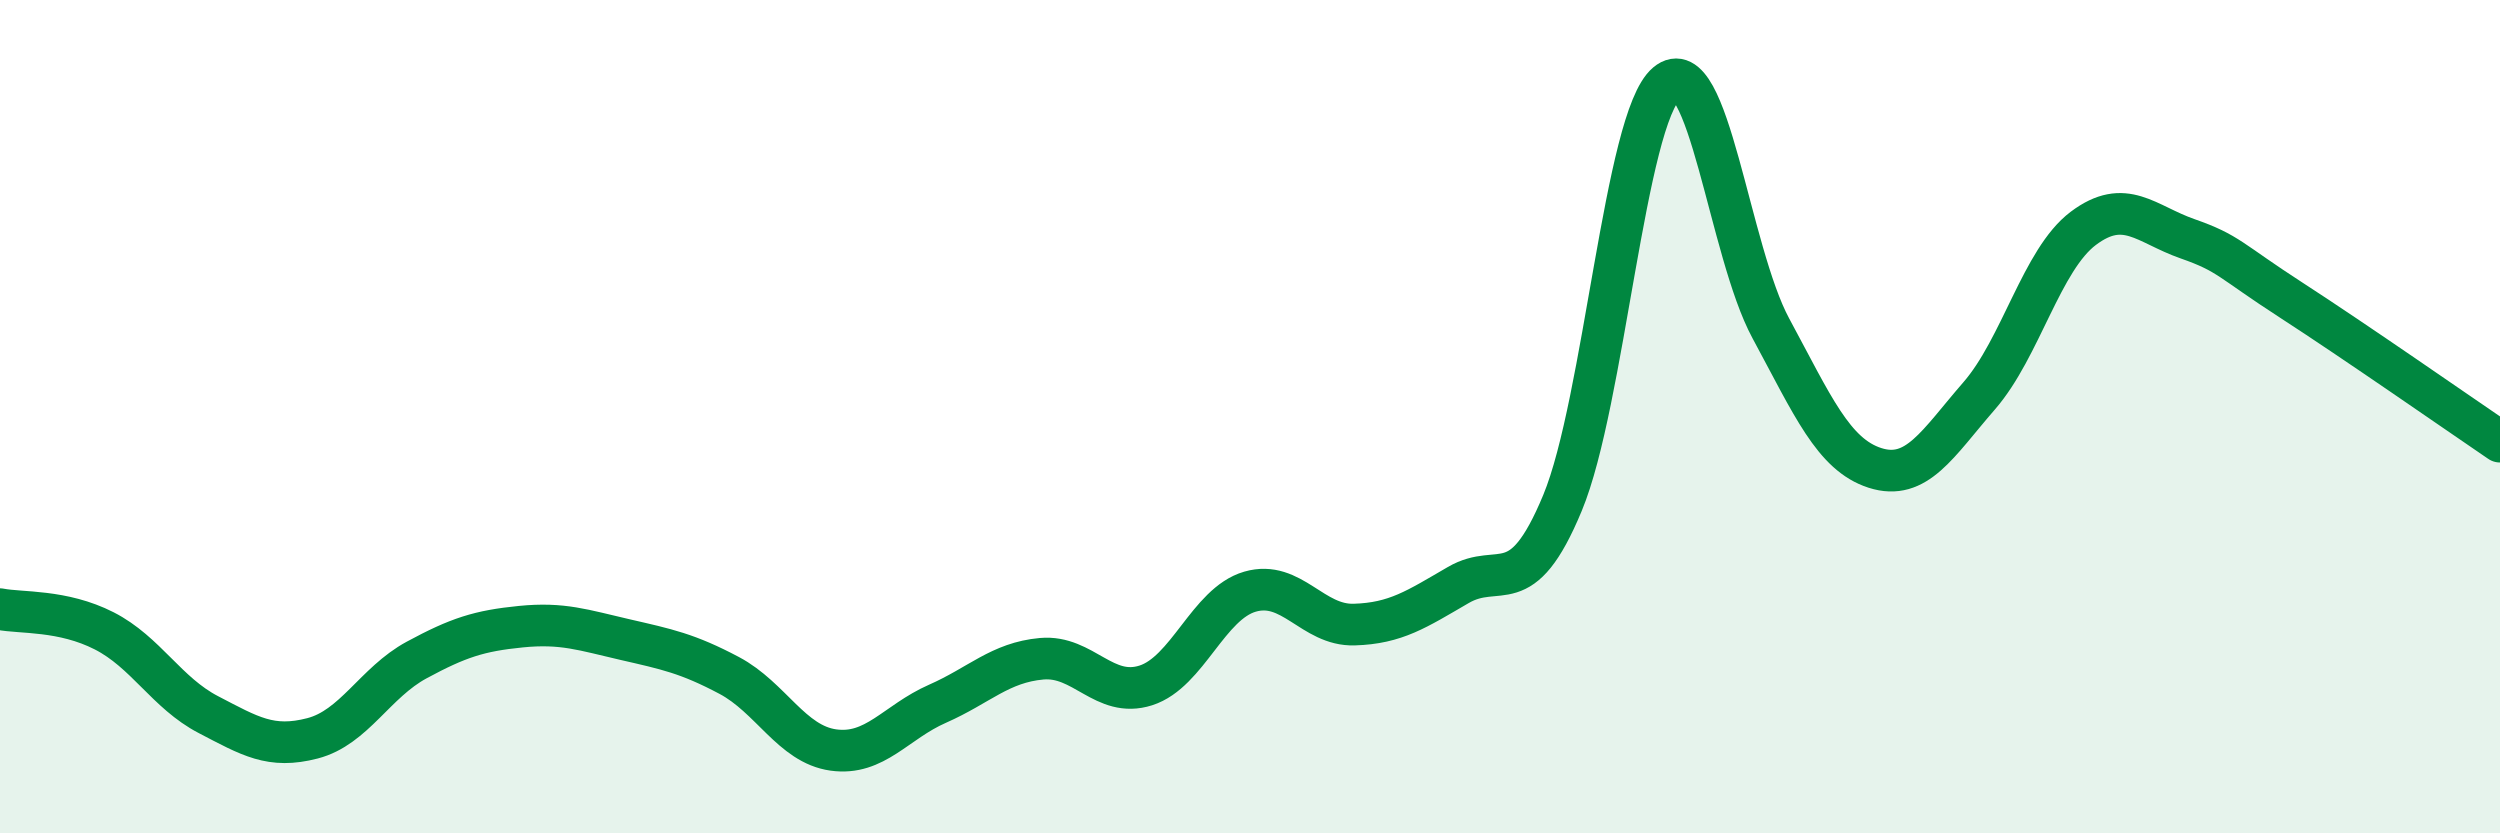
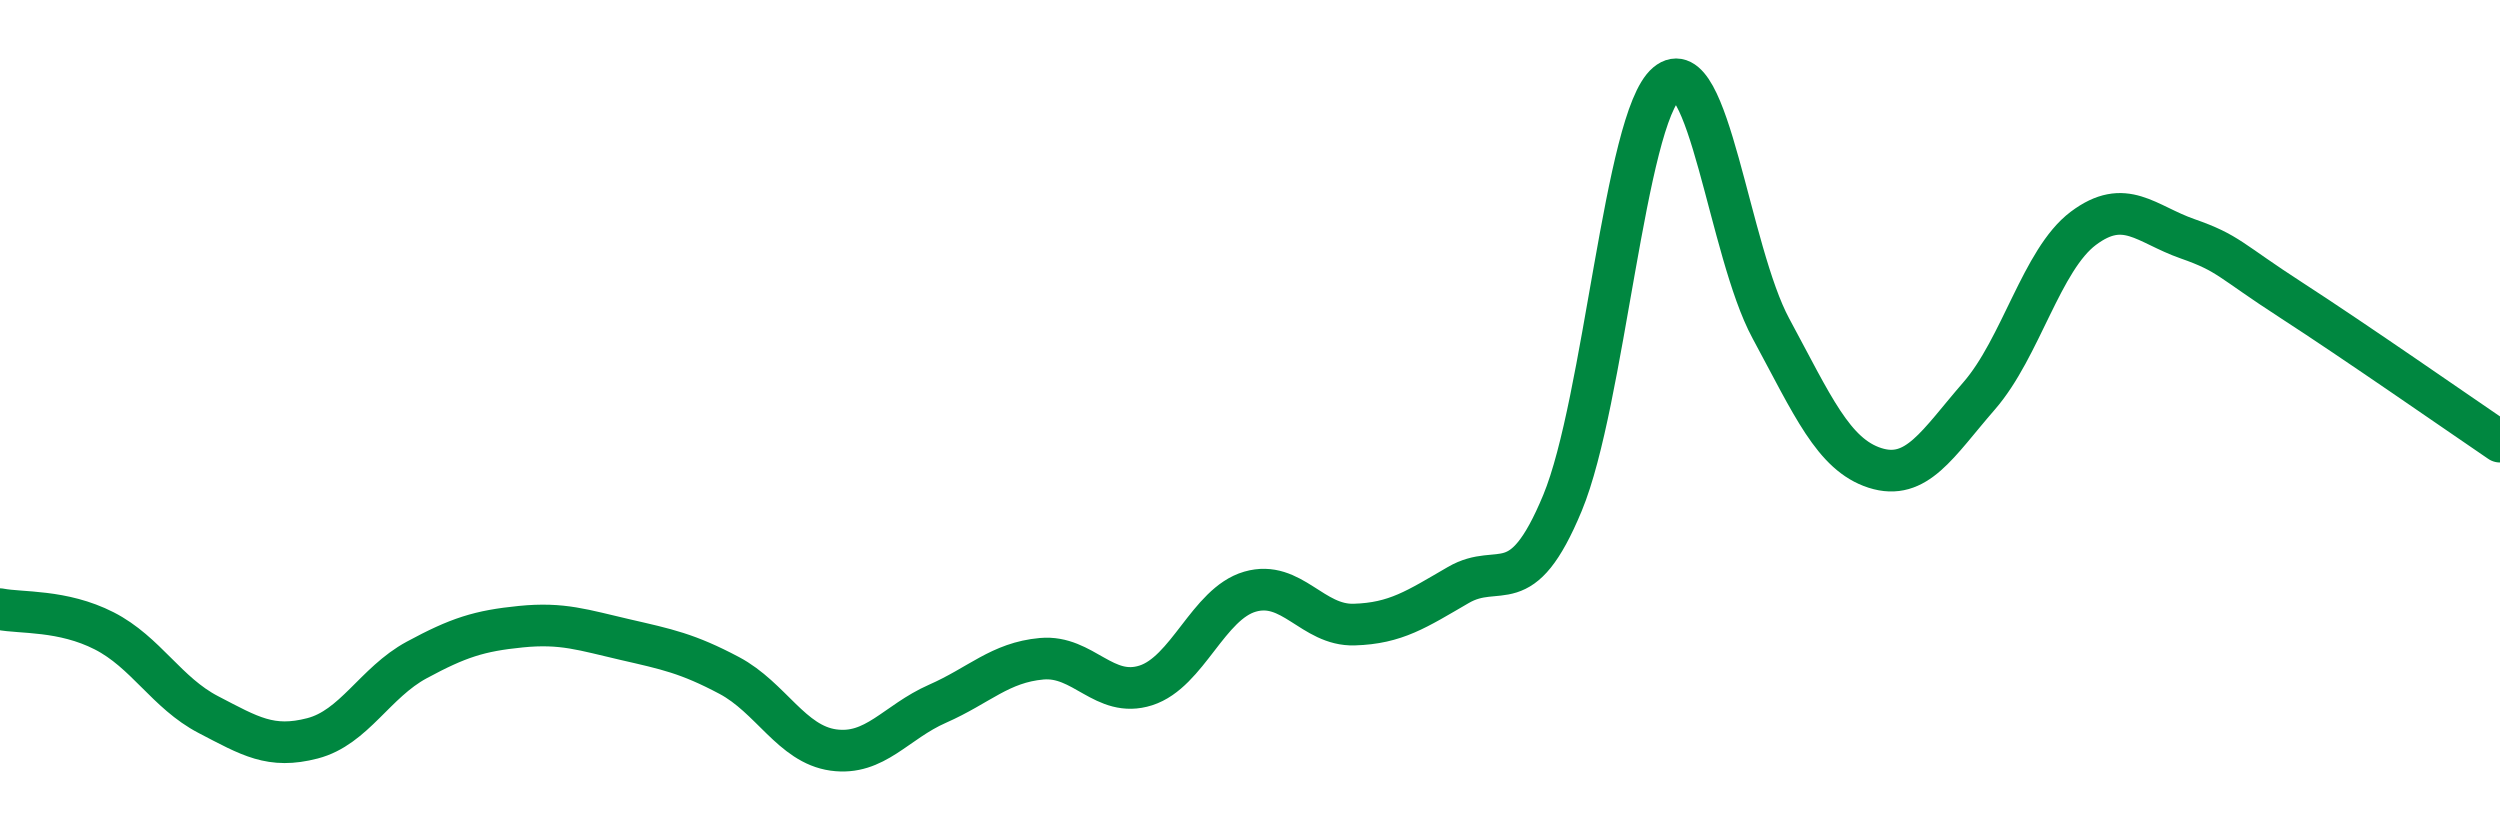
<svg xmlns="http://www.w3.org/2000/svg" width="60" height="20" viewBox="0 0 60 20">
-   <path d="M 0,14.62 C 0.5,14.72 1.5,14.63 2.5,15.14 C 3.5,15.65 4,16.63 5,17.15 C 6,17.67 6.5,17.98 7.5,17.72 C 8.5,17.46 9,16.38 10,15.84 C 11,15.3 11.5,15.14 12.5,15.04 C 13.5,14.94 14,15.12 15,15.35 C 16,15.58 16.5,15.68 17.5,16.21 C 18.5,16.74 19,17.86 20,18 C 21,18.14 21.5,17.33 22.5,16.89 C 23.5,16.45 24,15.9 25,15.81 C 26,15.72 26.5,16.77 27.5,16.45 C 28.5,16.13 29,14.49 30,14.2 C 31,13.91 31.5,15.02 32.5,14.99 C 33.5,14.96 34,14.62 35,14.04 C 36,13.46 36.5,14.48 37.5,12.07 C 38.5,9.66 39,2.84 40,2 C 41,1.16 41.5,6.03 42.5,7.88 C 43.5,9.73 44,10.91 45,11.23 C 46,11.55 46.5,10.65 47.5,9.5 C 48.5,8.35 49,6.23 50,5.48 C 51,4.73 51.5,5.38 52.5,5.73 C 53.5,6.08 53.5,6.24 55,7.21 C 56.5,8.18 59,9.92 60,10.6L60 20L0 20Z" fill="#008740" opacity="0.1" stroke-linecap="round" stroke-linejoin="round" />
  <path d="M 0,14.62 C 0.5,14.72 1.5,14.63 2.5,15.14 C 3.5,15.65 4,16.63 5,17.15 C 6,17.67 6.5,17.98 7.5,17.72 C 8.5,17.46 9,16.38 10,15.84 C 11,15.3 11.5,15.14 12.5,15.04 C 13.5,14.94 14,15.12 15,15.35 C 16,15.58 16.5,15.68 17.5,16.21 C 18.5,16.74 19,17.86 20,18 C 21,18.14 21.5,17.33 22.5,16.89 C 23.5,16.45 24,15.9 25,15.81 C 26,15.72 26.5,16.77 27.5,16.45 C 28.5,16.13 29,14.49 30,14.2 C 31,13.91 31.5,15.02 32.5,14.99 C 33.5,14.96 34,14.62 35,14.04 C 36,13.46 36.5,14.48 37.5,12.07 C 38.5,9.66 39,2.84 40,2 C 41,1.16 41.5,6.03 42.5,7.88 C 43.5,9.73 44,10.91 45,11.23 C 46,11.55 46.5,10.65 47.5,9.5 C 48.5,8.35 49,6.23 50,5.48 C 51,4.73 51.5,5.38 52.5,5.73 C 53.5,6.08 53.5,6.24 55,7.21 C 56.5,8.18 59,9.92 60,10.6" stroke="#008740" stroke-width="1" fill="none" stroke-linecap="round" stroke-linejoin="round" />
</svg>